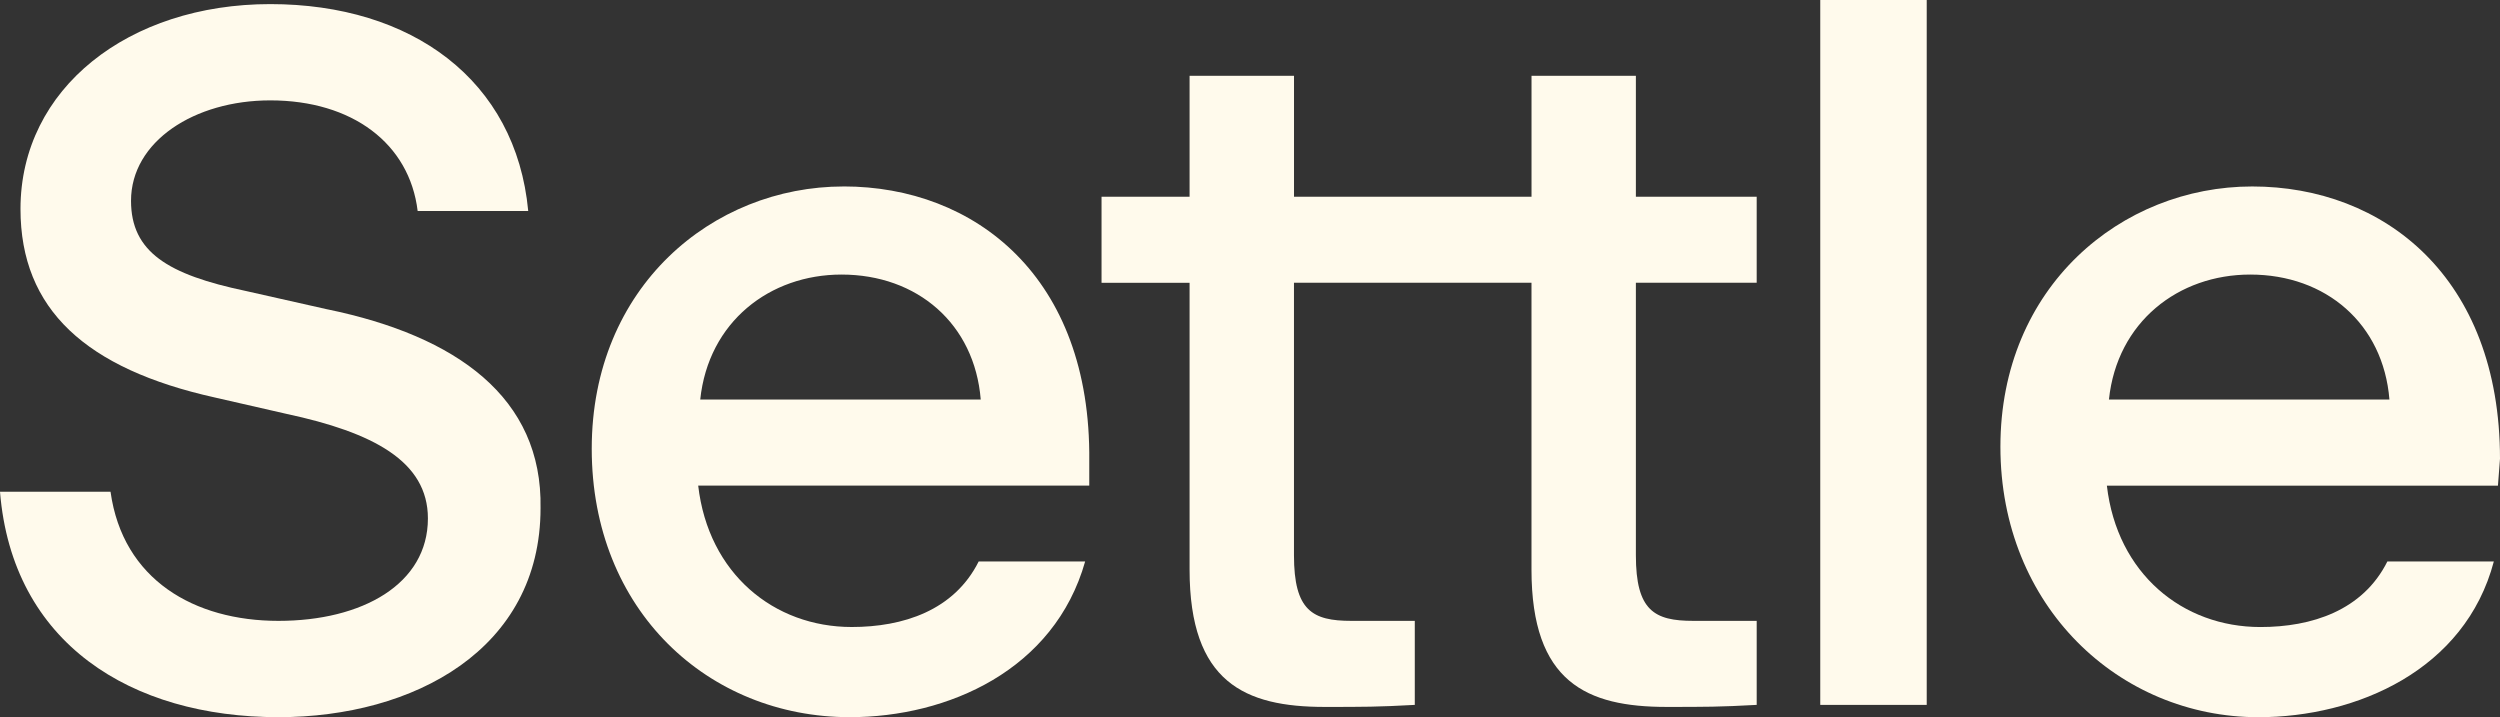
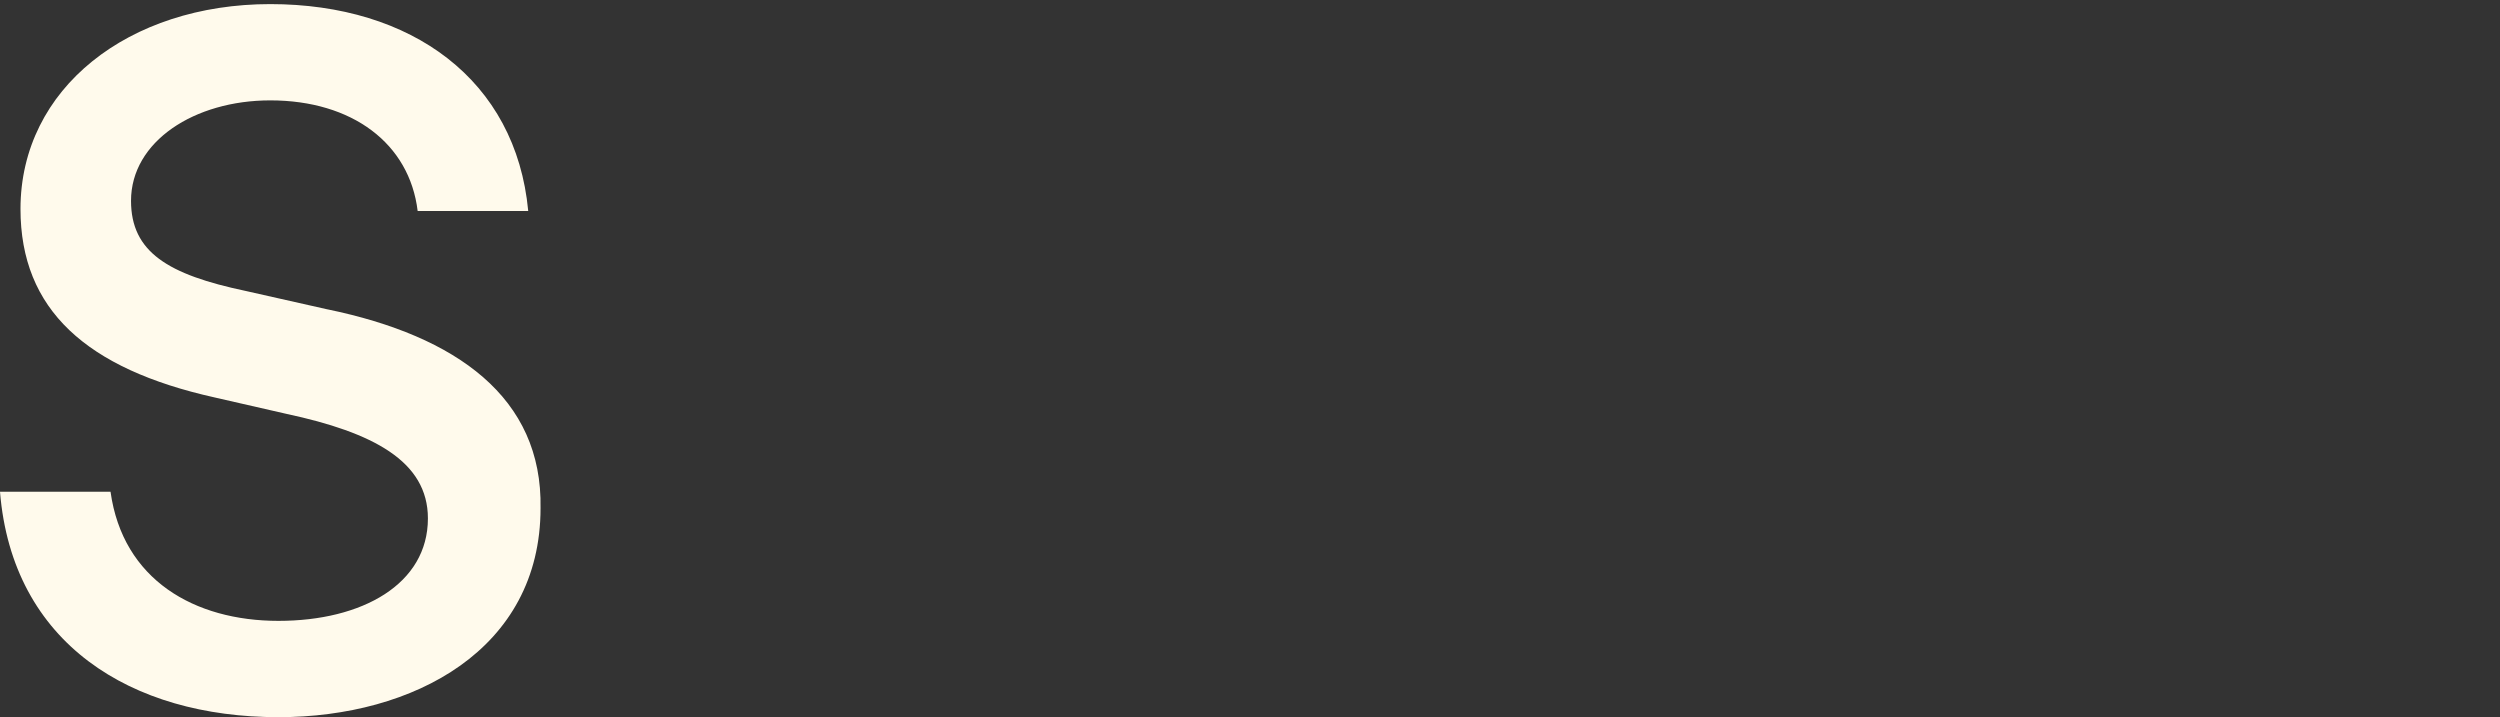
<svg xmlns="http://www.w3.org/2000/svg" id="Layer_2" data-name="Layer 2" viewBox="0 0 859 246.43">
  <rect x="0" y="0" width="859" height="246.43" fill="#333333" stroke="none" />
  <defs>
    <style>
      .cls-1 {
        fill: #fffaec;
        stroke-width: 0px;
      }
    </style>
  </defs>
  <g id="Layer_1-2" data-name="Layer 1">
    <path class="cls-1" d="M112.56,106.31l-28.14-6.34c-26.73-5.63-39.4-13.38-39.4-30.98,0-20.42,21.81-34.5,47.84-34.5,28.14,0,47.84,14.79,50.65,38.02h37.99C177.29,27.46,141.41,1.41,92.86,1.41S7.04,30.27,7.04,71.81c0,34.5,22.51,54.92,66.83,64.78l24.62,5.63c29.55,6.34,48.54,16.19,48.54,35.91,0,22.53-22.51,35.2-51.36,35.2s-53.47-14.08-57.69-44.36H0c4.22,52.1,45.03,77.45,95.68,77.45,46.43,0,90.05-23.24,90.05-71.82.7-38.02-28.85-59.14-73.17-68.3Z" />
-     <path class="cls-1" d="M289.85,64.07c-45.03,0-86.53,34.5-86.53,90.12s40.1,92.23,88.64,92.23c33.77,0,70.35-16.19,80.9-53.51h-36.58c-8.44,16.9-26.03,22.53-43.62,22.53-26.73,0-49.25-18.31-52.76-48.58h134.37v-8.45c.7-63.37-39.4-94.35-84.42-94.35ZM240.6,137.29c2.81-26.75,23.92-42.95,48.54-42.95,26.03,0,45.73,16.9,47.84,42.95h-96.38Z" />
-     <path class="cls-1" d="M562.11,26.05h-35.88v41.54h-81.61V26.05h-35.88v41.54h-30.25v29.57h30.25v98.57c0,38.72,18.99,47.17,46.43,47.17,13.37,0,18.29,0,30.95-.7v-28.87h-21.81c-13.37,0-19.7-3.52-19.7-22.53v-93.64h81.61v98.57c0,38.72,18.99,47.17,46.43,47.17,13.37,0,18.29,0,30.95-.7v-28.87h-21.81c-13.37,0-19.7-3.52-19.7-22.53v-93.64h41.51v-29.57h-41.51V26.05Z" />
-     <path class="cls-1" d="M662.02,0h-36.58v242.2h36.58V0Z" />
-     <path class="cls-1" d="M859,157.71c0-62.66-40.1-93.64-85.13-93.64s-86.53,34.5-86.53,89.42,40.8,92.94,88.64,92.94c33.77,0,71.05-16.19,80.9-53.51h-36.58c-8.44,16.9-26.03,22.53-43.62,22.53-26.73,0-49.25-18.31-52.76-48.58h134.37l.7-9.15ZM724.63,137.29c2.81-26.75,23.92-42.95,48.54-42.95,26.03,0,45.73,16.9,47.84,42.95h-96.38Z" />
  </g>
</svg>